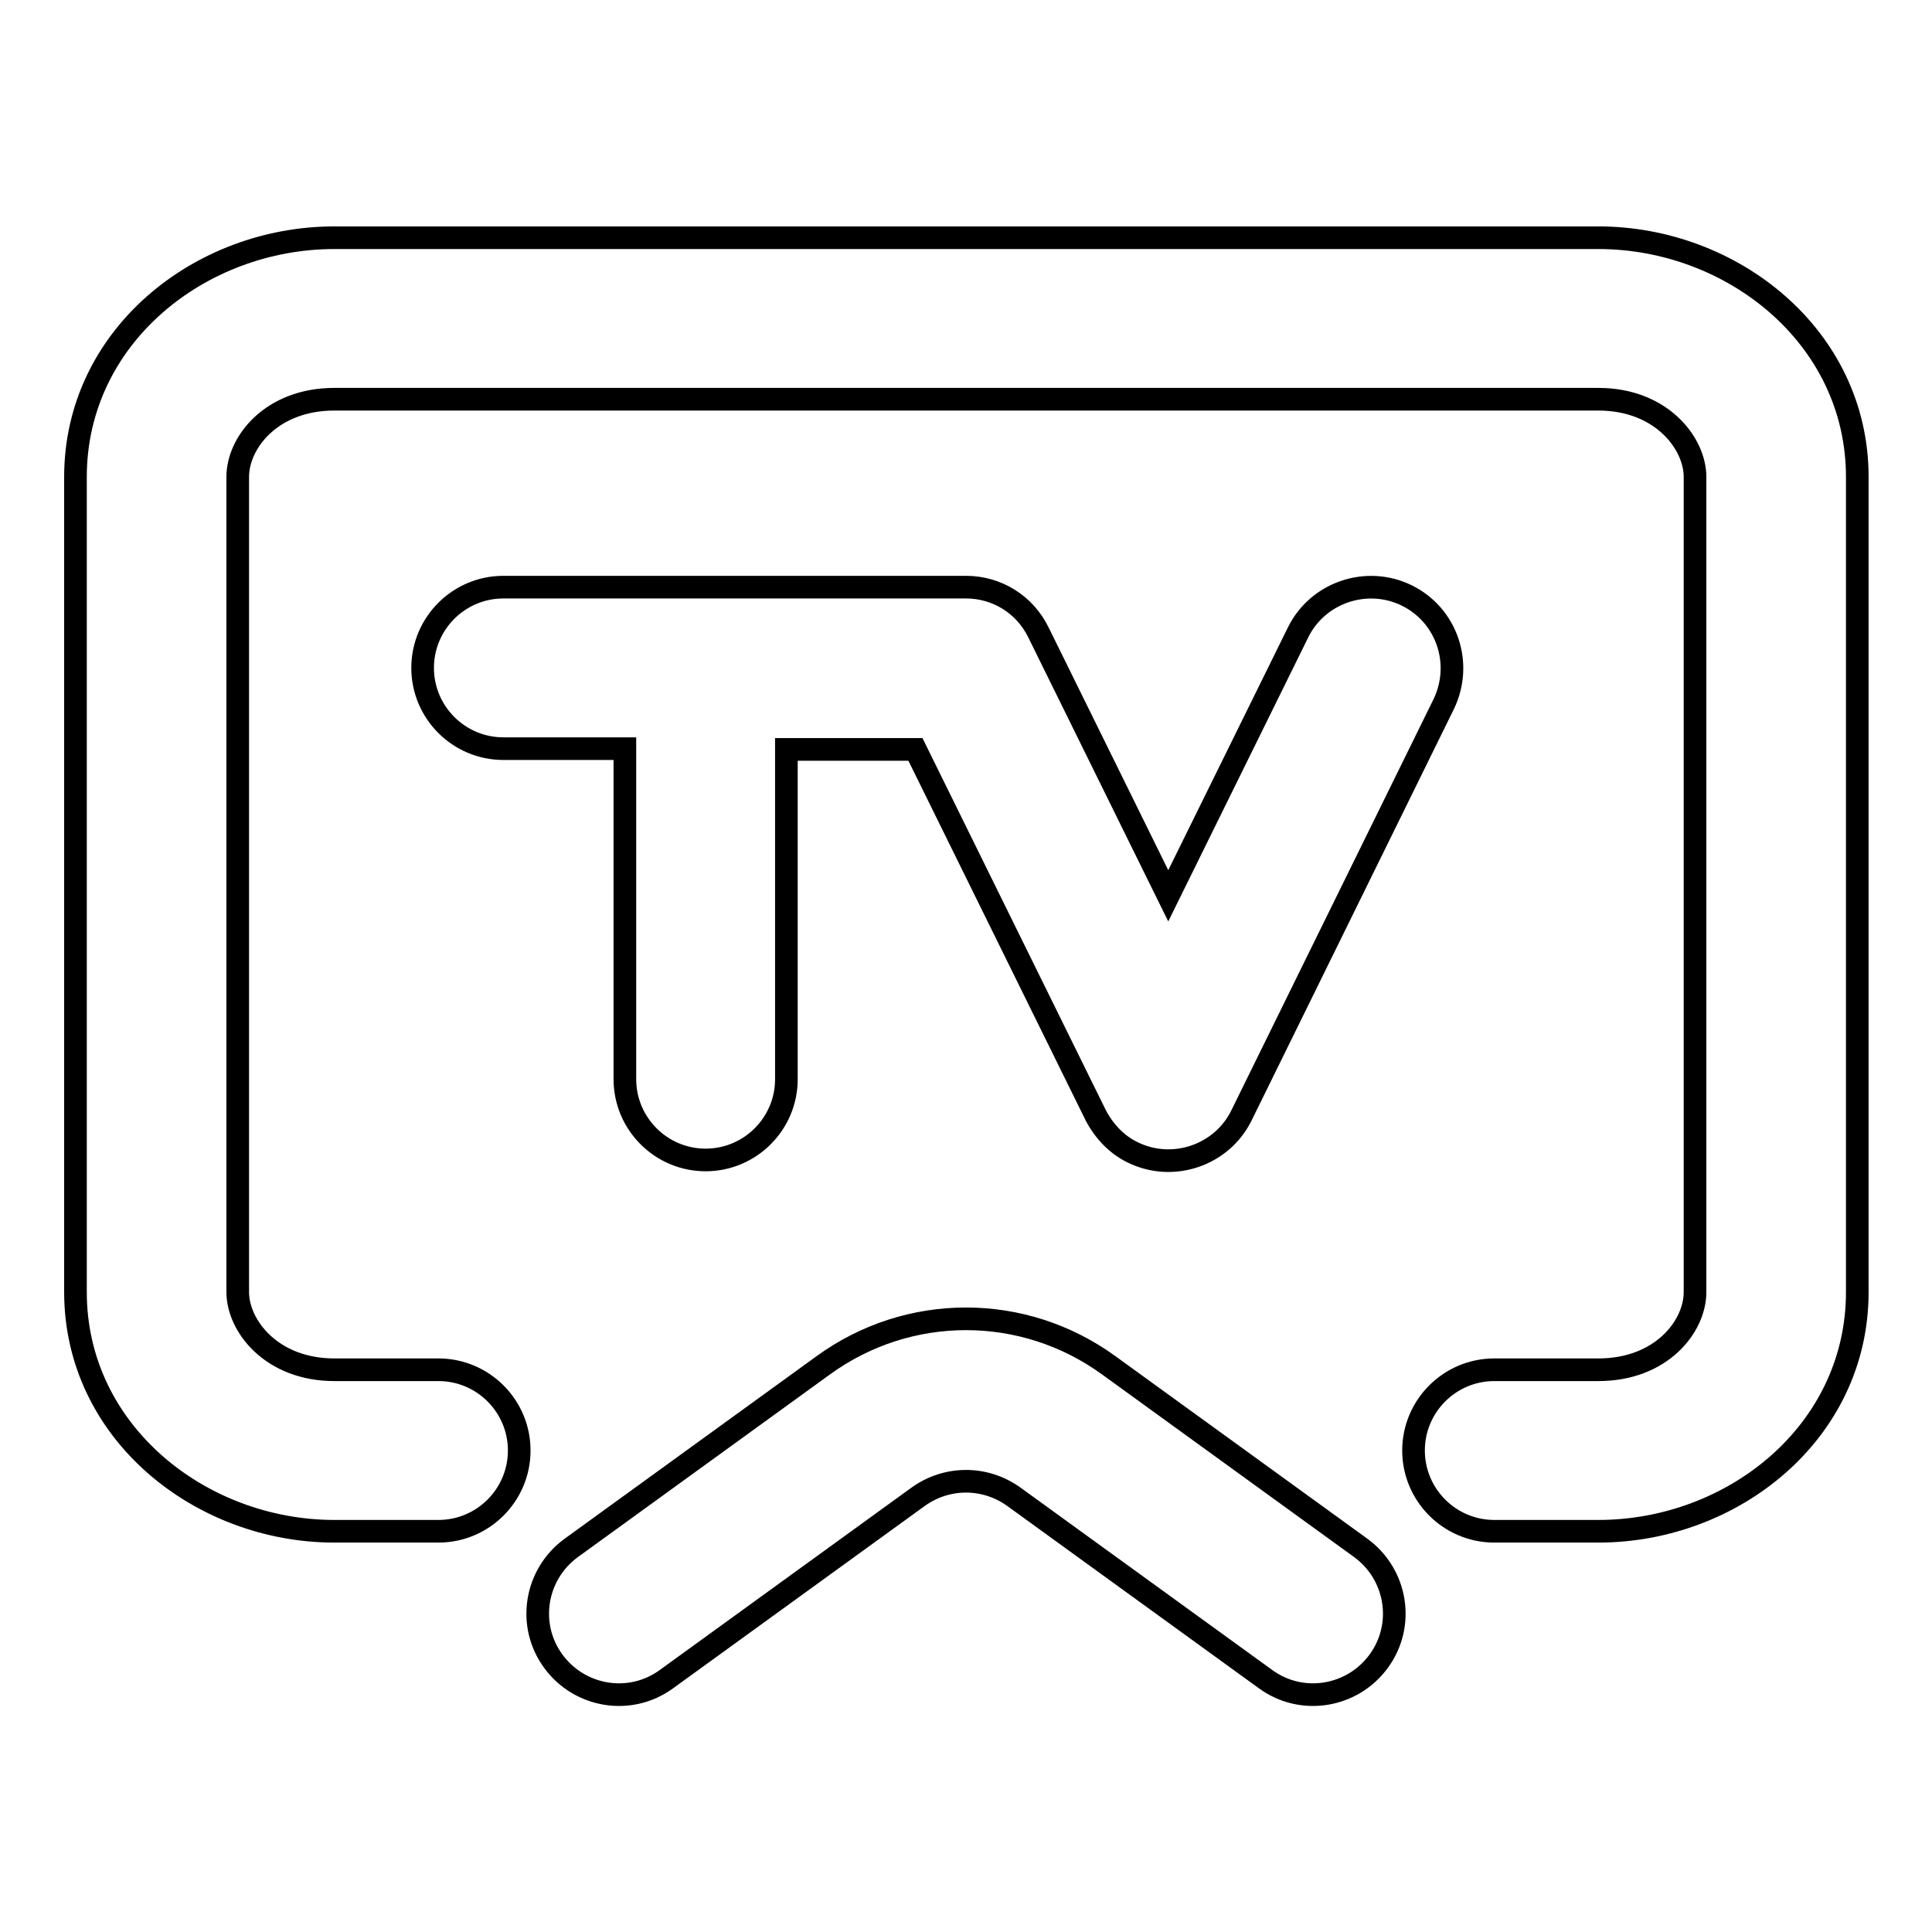
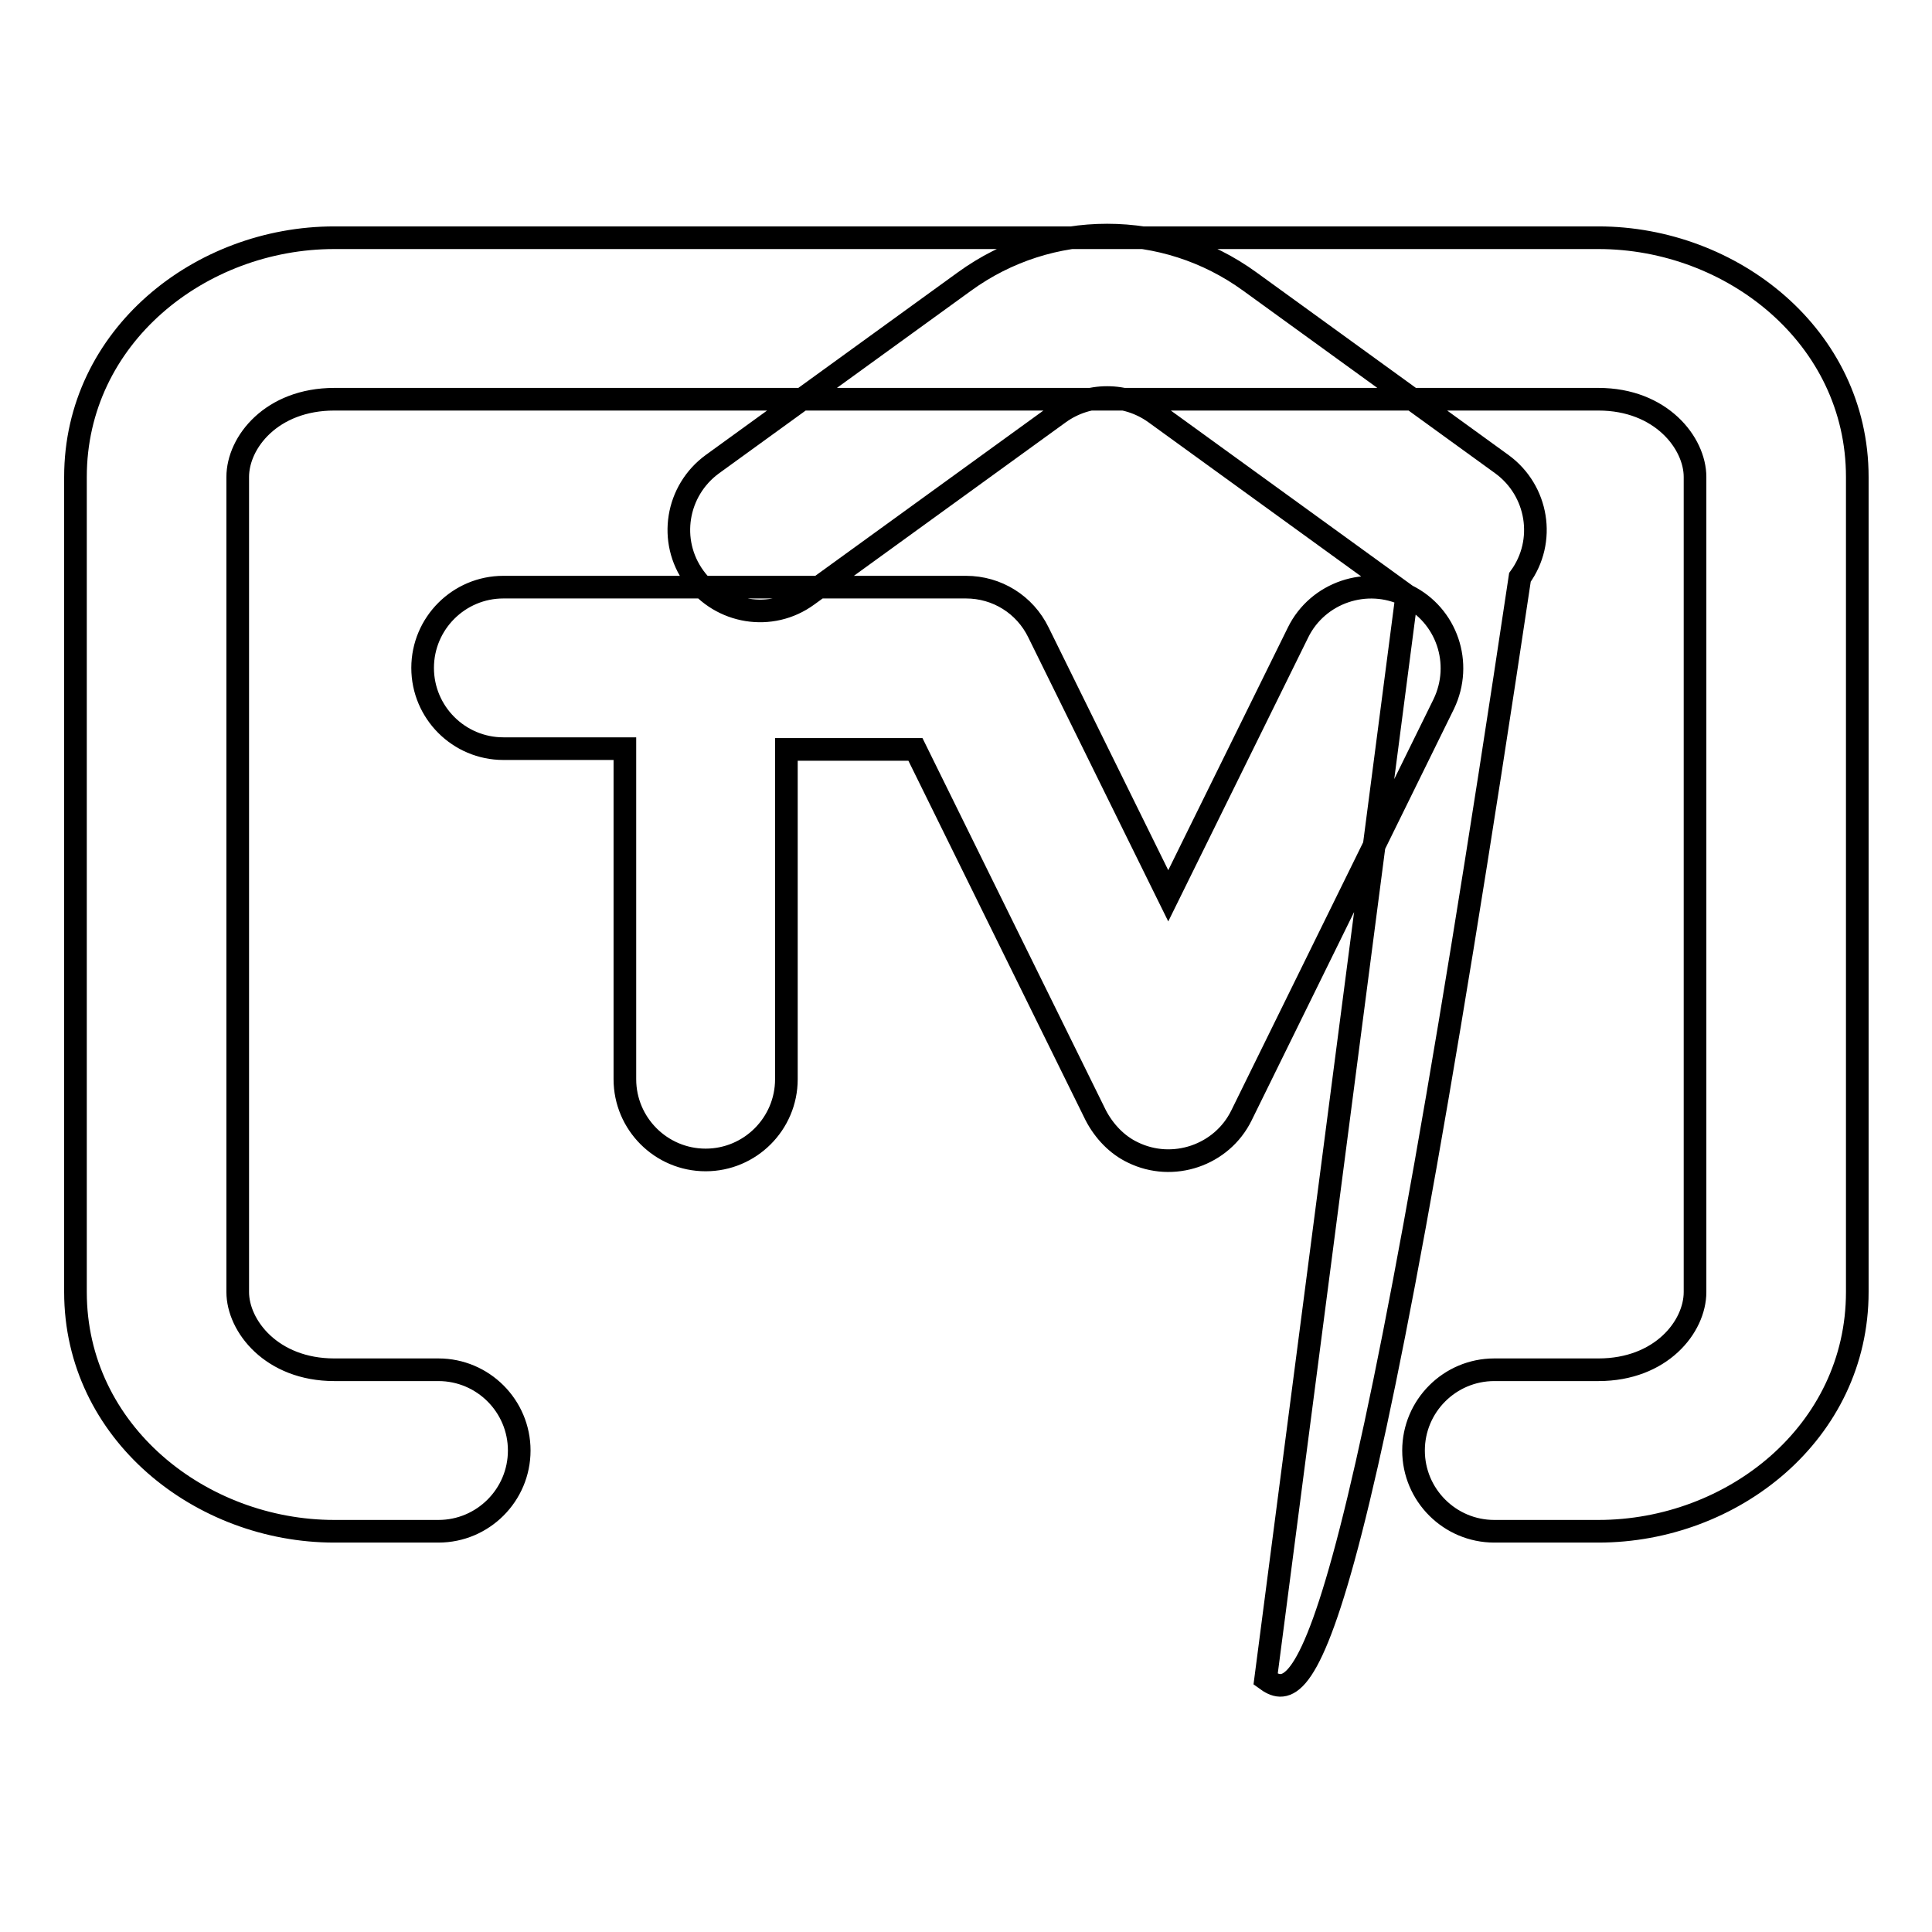
<svg xmlns="http://www.w3.org/2000/svg" version="1.1" x="0px" y="0px" viewBox="0 0 256 256" enable-background="new 0 0 256 256" xml:space="preserve">
  <g>
-     <path stroke-width="3" fill-opacity="0" stroke="#000000" d="M10,63.2c0-18.6,16.5-31.7,34.3-31.7h167.5c17.7,0,34.3,13.1,34.3,31.7v108c0,18.6-16.5,31.7-34.3,31.7 h-13.8c-5.9,0-10.7-4.8-10.7-10.7s4.8-10.7,10.7-10.7c0,0,0,0,0,0h13.8c8.3,0,12.8-5.7,12.8-10.3v-108c0-4.5-4.5-10.3-12.8-10.3 H44.3c-8.3,0-12.8,5.7-12.8,10.3v108c0,4.5,4.5,10.3,12.8,10.3h13.8c5.9,0,10.7,4.8,10.7,10.7s-4.8,10.7-10.7,10.7c0,0,0,0,0,0 H44.3c-17.7,0-34.3-13.1-34.3-31.7V63.2z M186.4,78.9c5.3,2.6,7.5,9,4.9,14.4l-26.8,54.5c-2.6,5.3-9.1,7.5-14.4,4.9 c-2.1-1-3.8-2.8-4.9-4.9l-23.9-48.5h-17.1V143c0,5.9-4.8,10.7-10.7,10.7c-5.9,0-10.7-4.8-10.7-10.7V99.2H66.7 c-5.9,0-10.7-4.8-10.7-10.7s4.8-10.7,10.7-10.7H128c4.1,0,7.8,2.3,9.6,6l17.2,34.9L172,83.8C174.6,78.5,181.1,76.3,186.4,78.9 C186.4,78.9,186.4,78.9,186.4,78.9L186.4,78.9z M167.7,222.5l-33.4-24.2c-3.8-2.7-8.8-2.7-12.6,0l-33.4,24.2 c-4.8,3.5-11.5,2.4-15-2.4c-3.5-4.8-2.4-11.5,2.4-15l33.4-24.2c11.3-8.2,26.5-8.2,37.8,0l33.4,24.2c4.8,3.5,5.9,10.2,2.4,15 C179.2,224.9,172.5,226,167.7,222.5z" />
+     <path stroke-width="3" fill-opacity="0" stroke="#000000" d="M10,63.2c0-18.6,16.5-31.7,34.3-31.7h167.5c17.7,0,34.3,13.1,34.3,31.7v108c0,18.6-16.5,31.7-34.3,31.7 h-13.8c-5.9,0-10.7-4.8-10.7-10.7s4.8-10.7,10.7-10.7c0,0,0,0,0,0h13.8c8.3,0,12.8-5.7,12.8-10.3v-108c0-4.5-4.5-10.3-12.8-10.3 H44.3c-8.3,0-12.8,5.7-12.8,10.3v108c0,4.5,4.5,10.3,12.8,10.3h13.8c5.9,0,10.7,4.8,10.7,10.7s-4.8,10.7-10.7,10.7c0,0,0,0,0,0 H44.3c-17.7,0-34.3-13.1-34.3-31.7V63.2z M186.4,78.9c5.3,2.6,7.5,9,4.9,14.4l-26.8,54.5c-2.6,5.3-9.1,7.5-14.4,4.9 c-2.1-1-3.8-2.8-4.9-4.9l-23.9-48.5h-17.1V143c0,5.9-4.8,10.7-10.7,10.7c-5.9,0-10.7-4.8-10.7-10.7V99.2H66.7 c-5.9,0-10.7-4.8-10.7-10.7s4.8-10.7,10.7-10.7H128c4.1,0,7.8,2.3,9.6,6l17.2,34.9L172,83.8C174.6,78.5,181.1,76.3,186.4,78.9 C186.4,78.9,186.4,78.9,186.4,78.9L186.4,78.9z l-33.4-24.2c-3.8-2.7-8.8-2.7-12.6,0l-33.4,24.2 c-4.8,3.5-11.5,2.4-15-2.4c-3.5-4.8-2.4-11.5,2.4-15l33.4-24.2c11.3-8.2,26.5-8.2,37.8,0l33.4,24.2c4.8,3.5,5.9,10.2,2.4,15 C179.2,224.9,172.5,226,167.7,222.5z" />
  </g>
</svg>